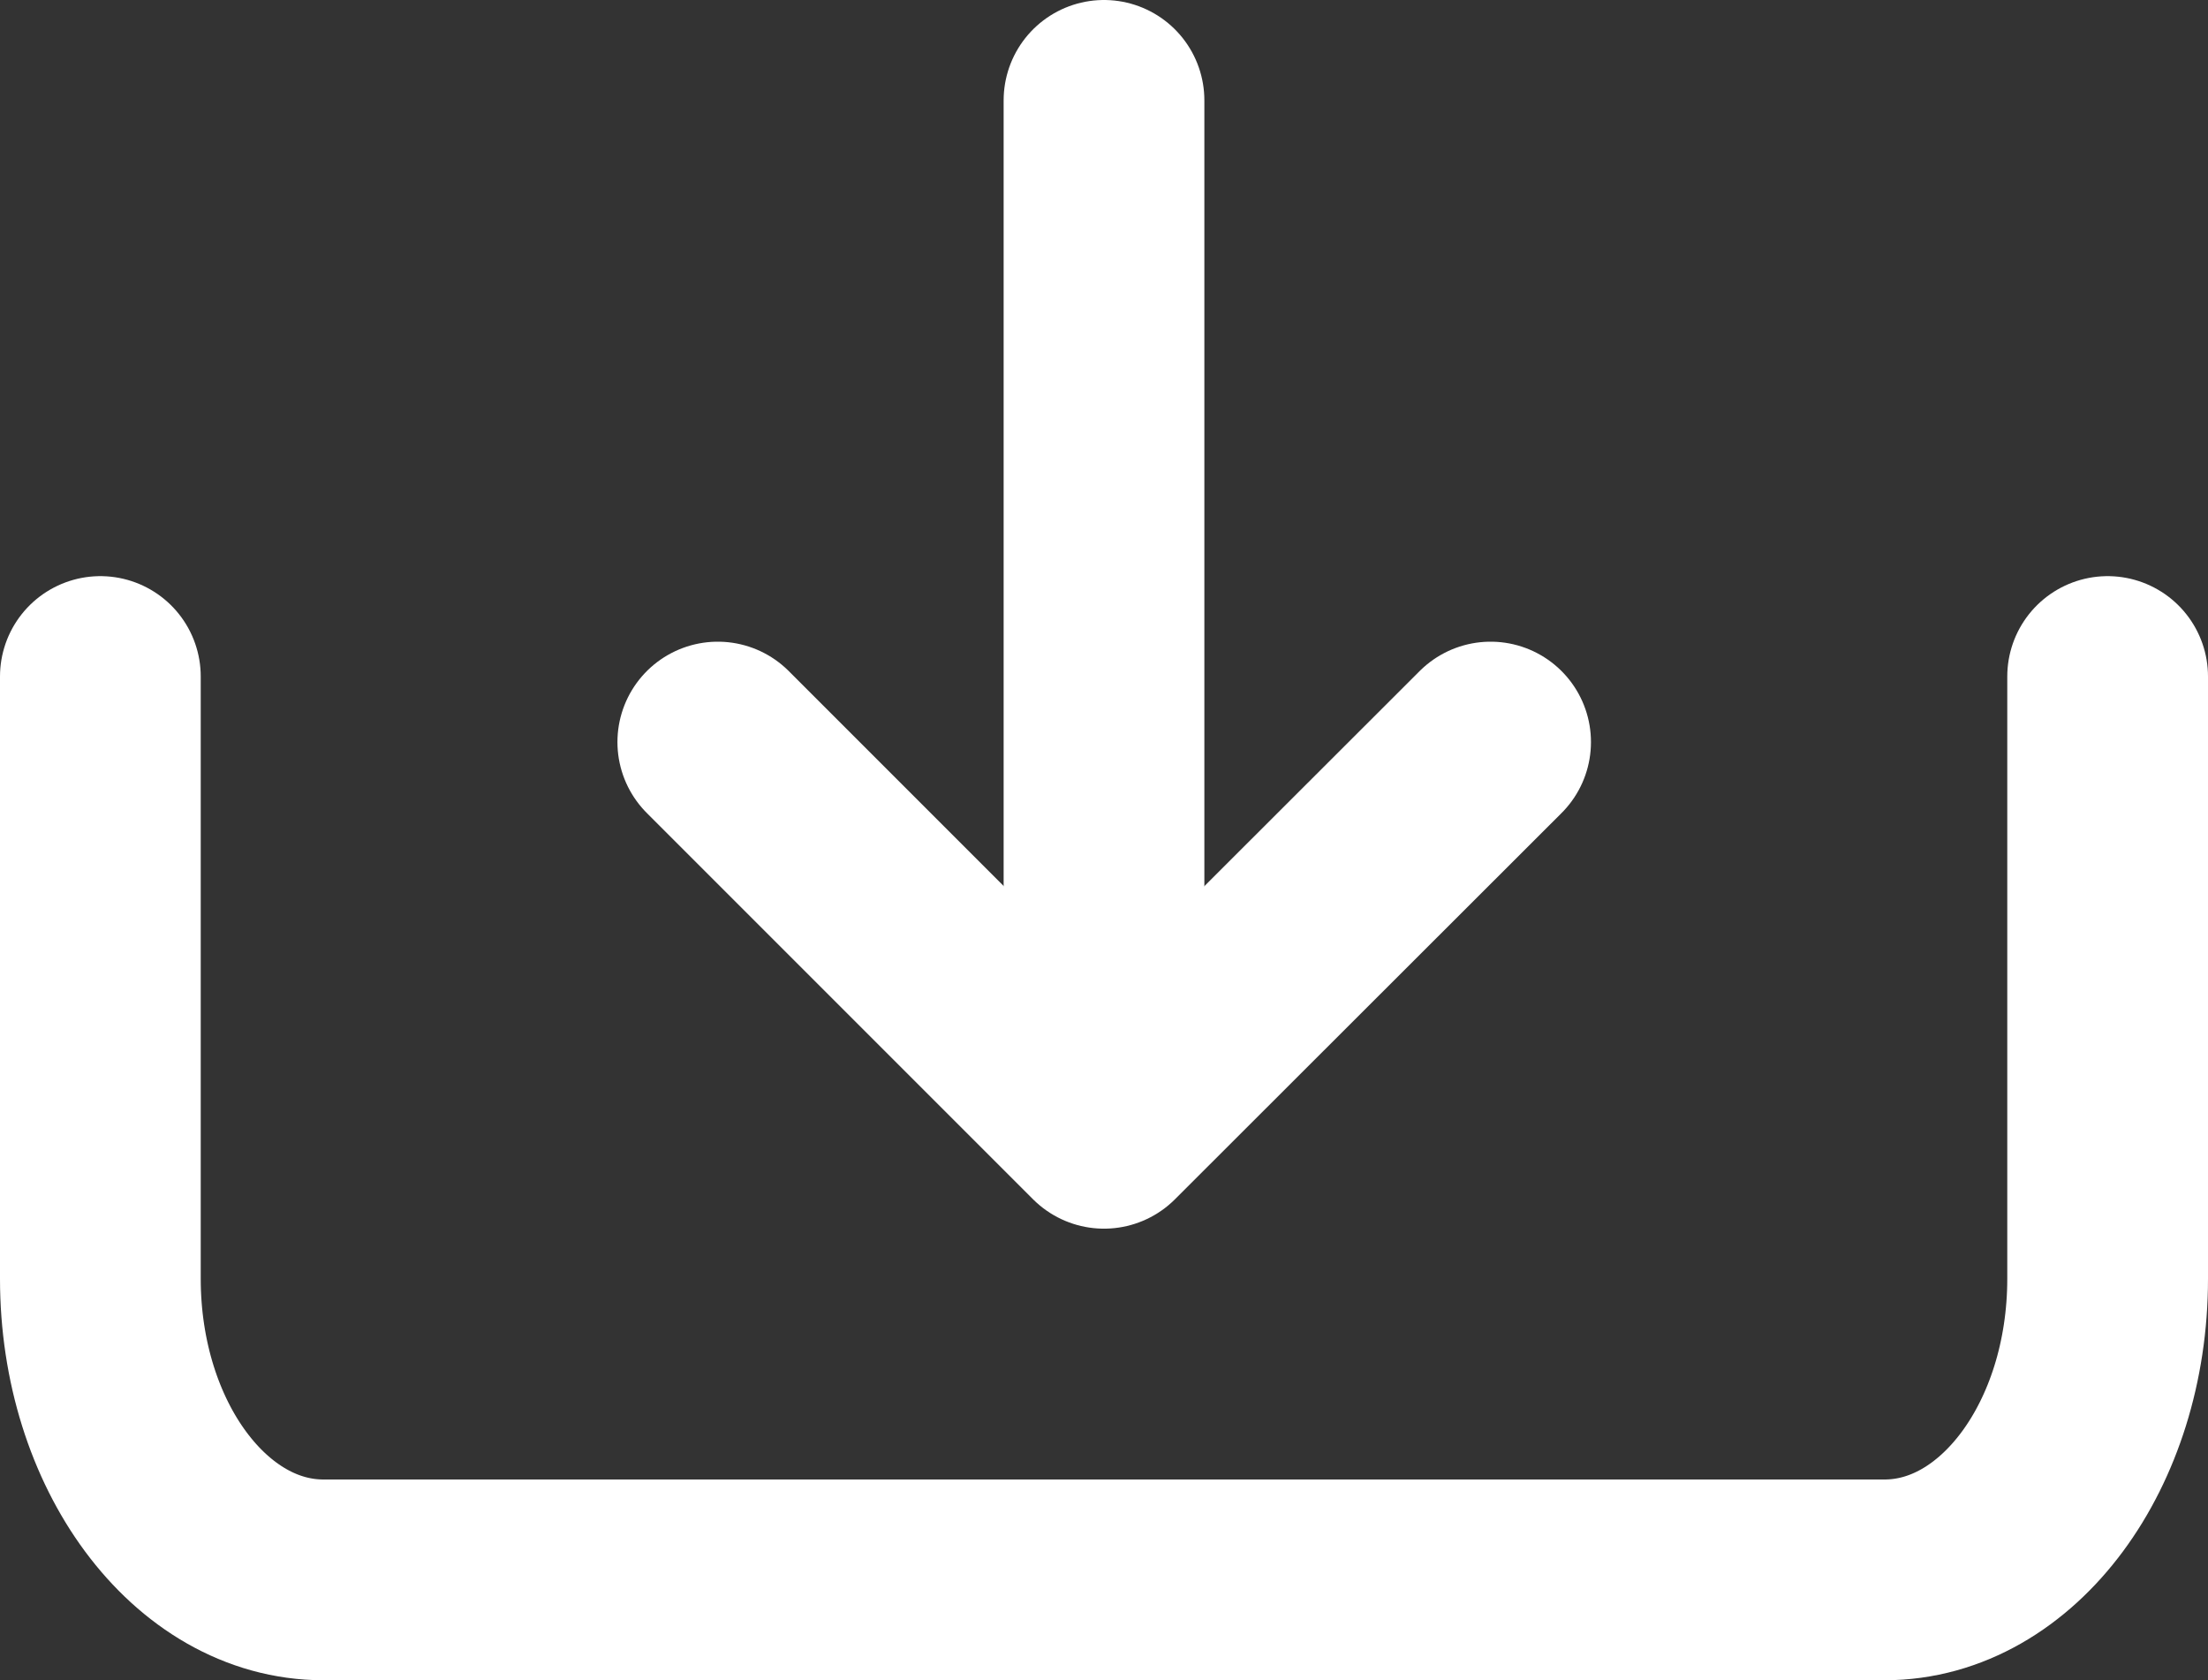
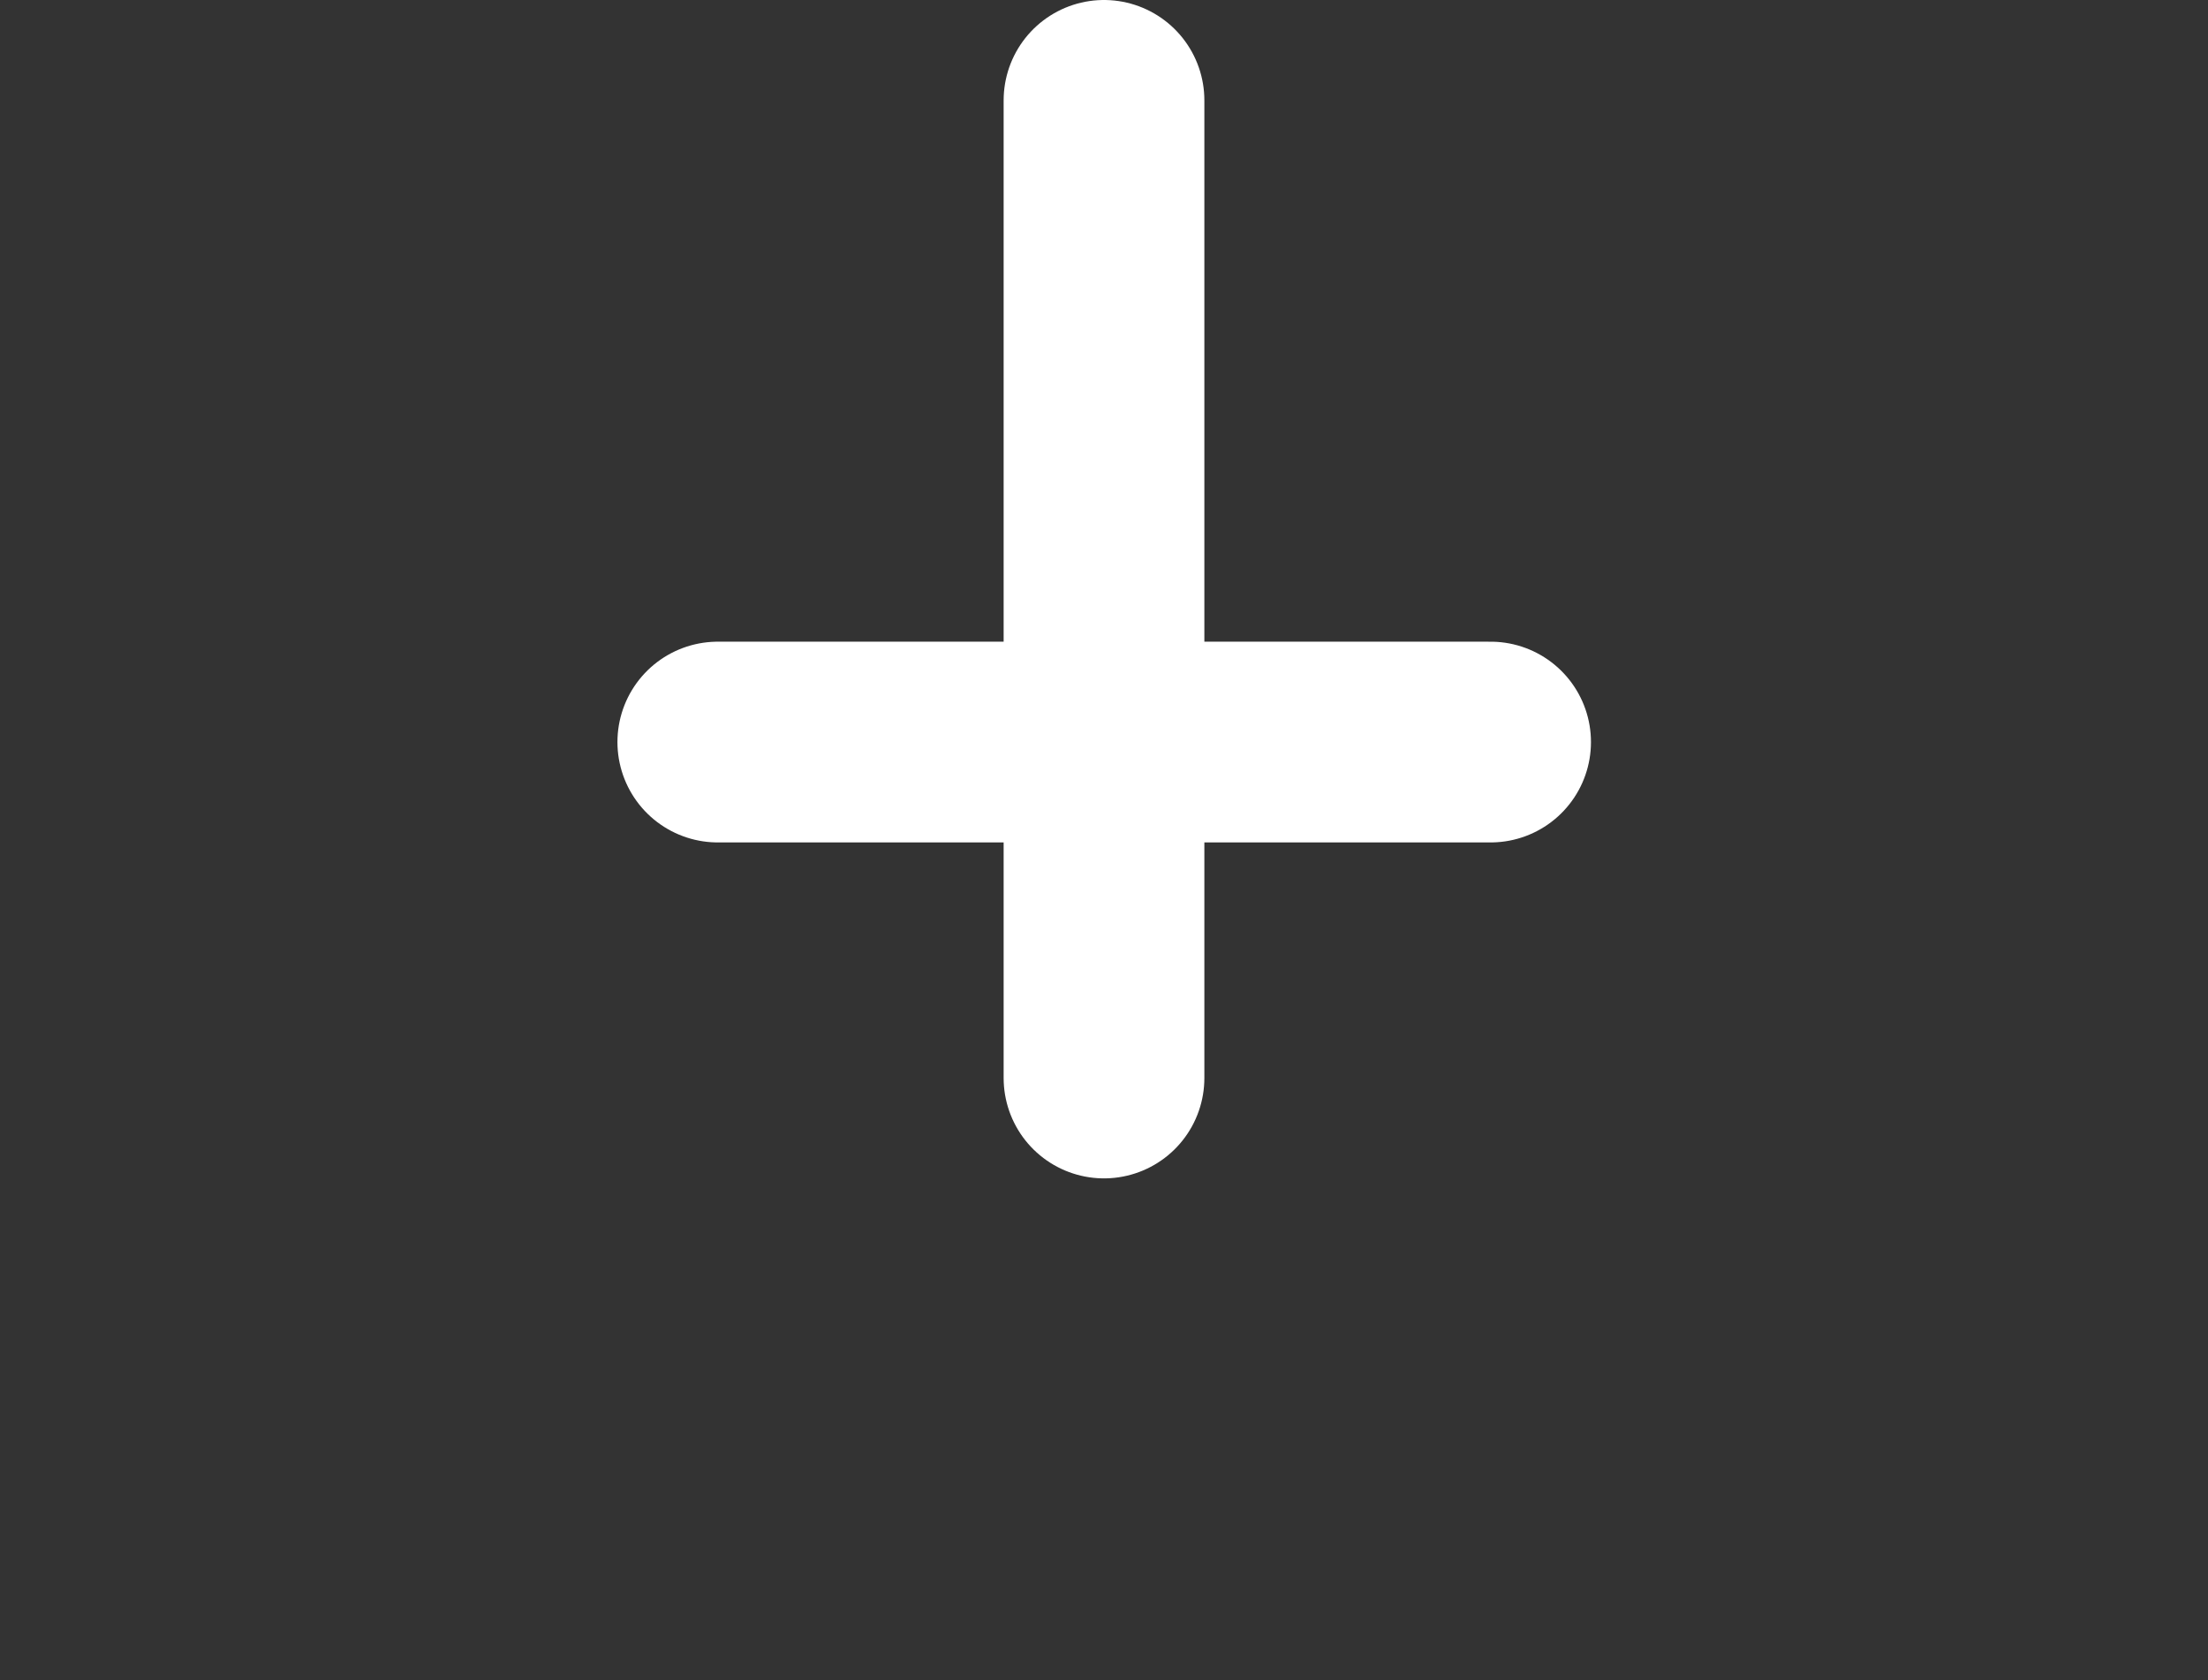
<svg xmlns="http://www.w3.org/2000/svg" width="22" height="16.74" viewBox="0 0 22 16.74">
  <rect x="0" y="0" width="22" height="16.74" fill="#333333" stroke="none" />
  <g id="Icon_feather-download" data-name="Icon feather-download" transform="translate(-3.5 -17.76)">
-     <path id="Path_6967" data-name="Path 6967" d="M24.5,22.5v6c0,1.657-.995,3-2.222,3H6.722c-1.227,0-2.222-1.343-2.222-3v-6" transform="translate(0 2)" fill="none" stroke="#fff" stroke-linecap="round" stroke-linejoin="round" stroke-width="2" />
-     <path id="Path_6968" data-name="Path 6968" d="M10.5,15l3.848,3.848L18.2,15" transform="translate(0.152 10.153)" fill="none" stroke="#fff" stroke-linecap="round" stroke-linejoin="round" stroke-width="2" />
+     <path id="Path_6968" data-name="Path 6968" d="M10.5,15L18.2,15" transform="translate(0.152 10.153)" fill="none" stroke="#fff" stroke-linecap="round" stroke-linejoin="round" stroke-width="2" />
    <path id="Path_6969" data-name="Path 6969" d="M18,14.24V4.5" transform="translate(-3.5 14.26)" fill="none" stroke="#fff" stroke-linecap="round" stroke-linejoin="round" stroke-width="2" />
  </g>
</svg>